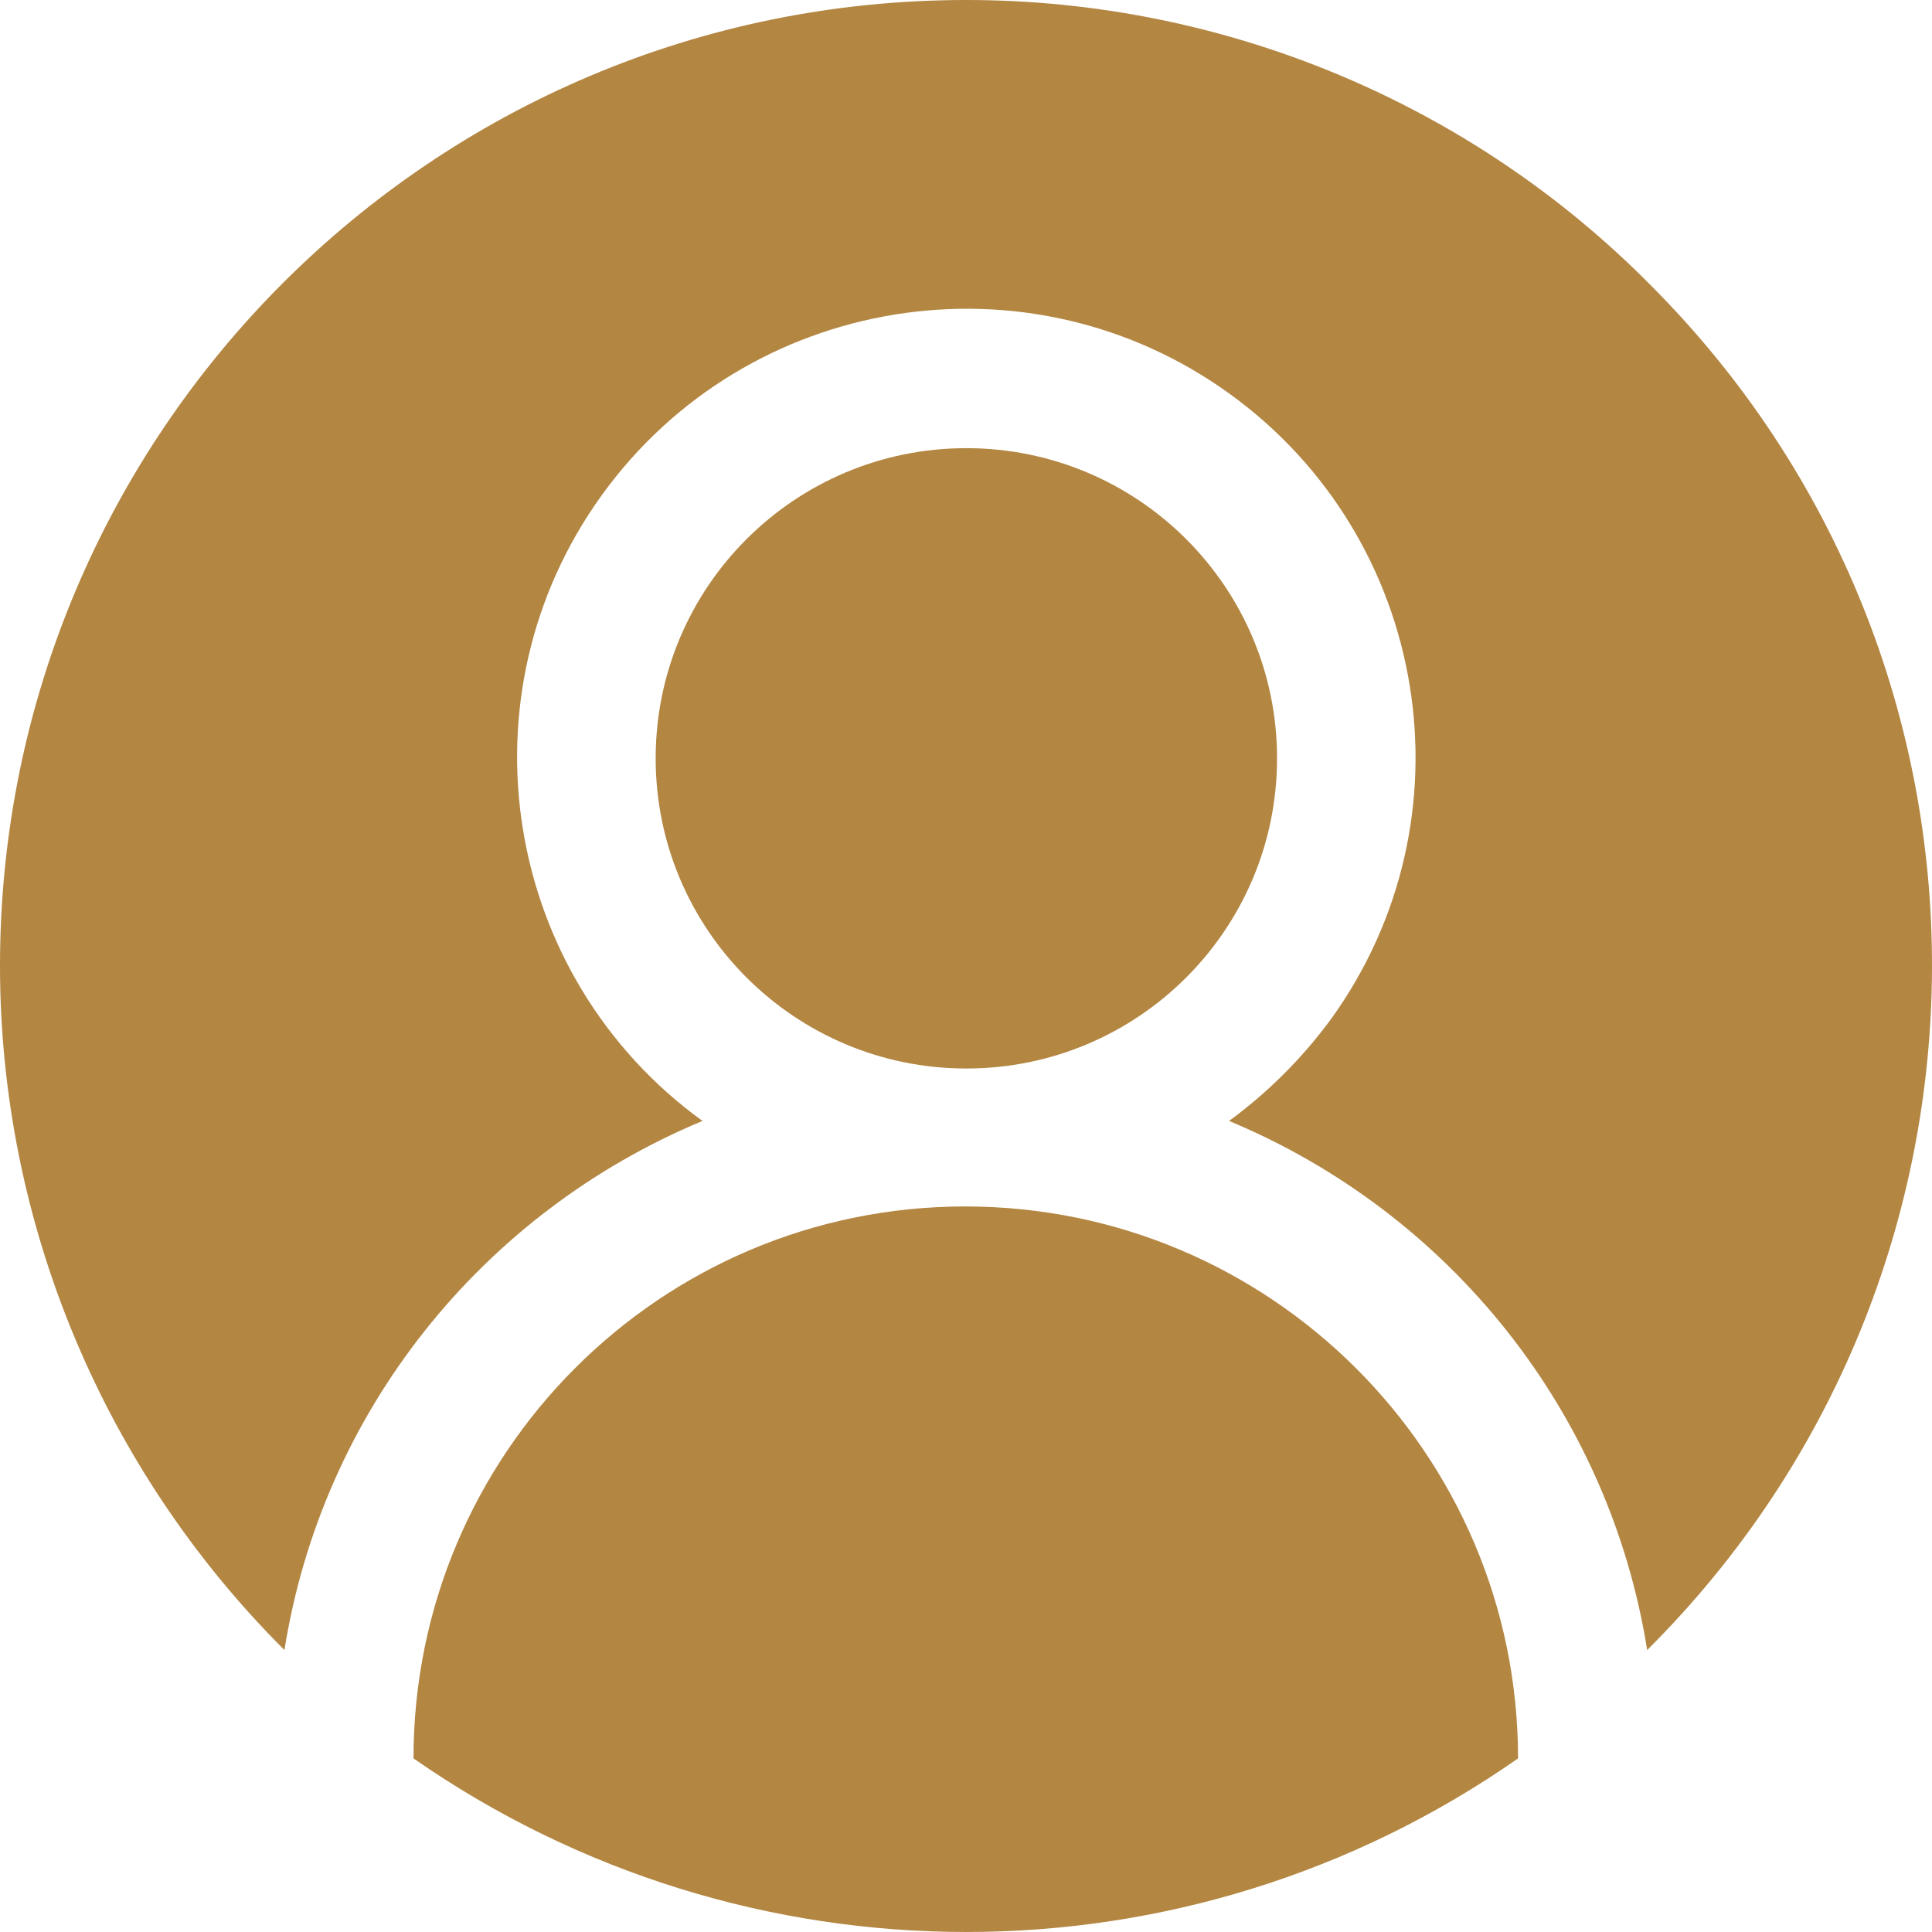
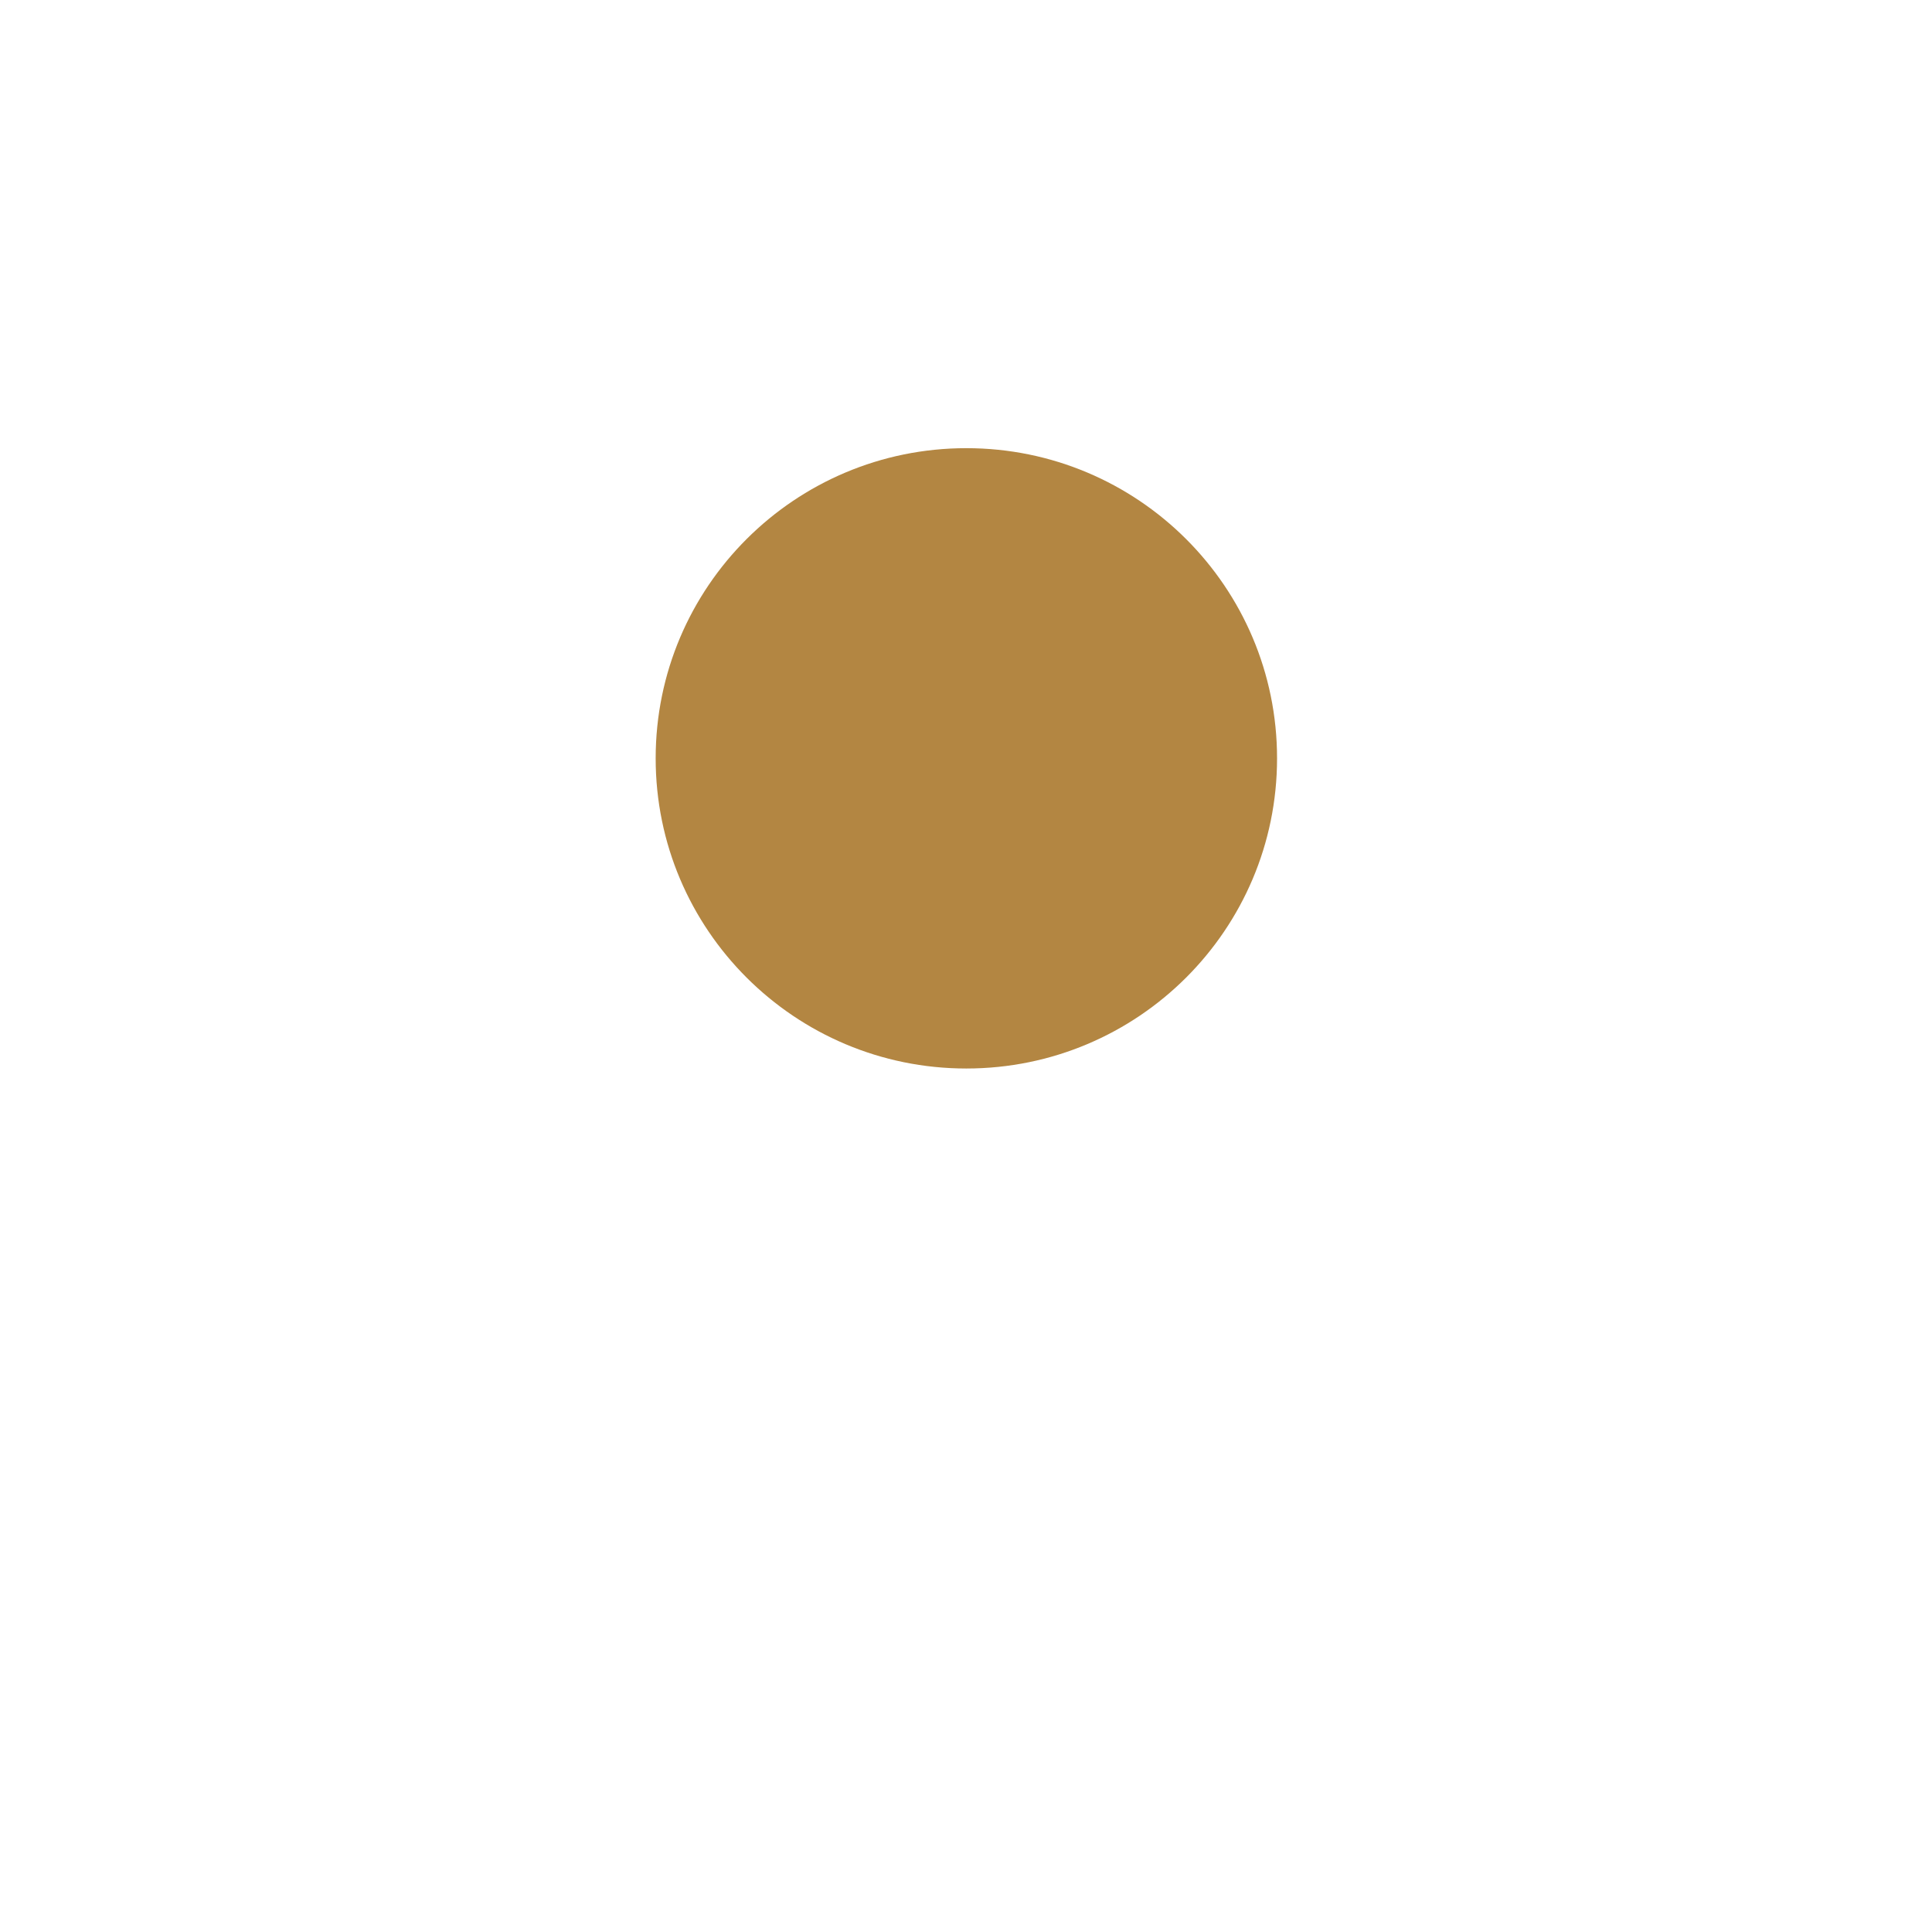
<svg xmlns="http://www.w3.org/2000/svg" width="35" height="35" viewBox="0 0 35 35" fill="none">
-   <path d="M7.491 31.855C13.513 36.048 21.5 36.048 27.501 31.855C27.501 26.339 23.011 21.856 17.486 21.856C11.961 21.856 7.491 26.339 7.491 31.855Z" fill="#B38642" />
  <path d="M17.506 19.357C20.615 19.357 23.135 16.841 23.135 13.738C23.135 10.634 20.615 8.119 17.506 8.119C14.398 8.119 11.878 10.634 11.878 13.738C11.878 16.841 14.398 19.357 17.506 19.357Z" fill="#B38642" />
-   <path d="M17.506 0C7.822 0 0 7.85 0 17.497C0 22.145 1.862 26.608 5.153 29.892C5.835 25.595 8.712 21.98 12.726 20.307C9.105 17.683 8.277 12.601 10.905 8.966C13.533 5.33 18.624 4.503 22.266 7.127C25.908 9.751 26.736 14.832 24.108 18.468C23.59 19.171 22.969 19.791 22.266 20.307C26.28 21.98 29.157 25.595 29.84 29.892C36.689 23.075 36.73 12.002 29.902 5.165C26.632 1.859 22.162 0 17.506 0Z" fill="#B38642" />
</svg>